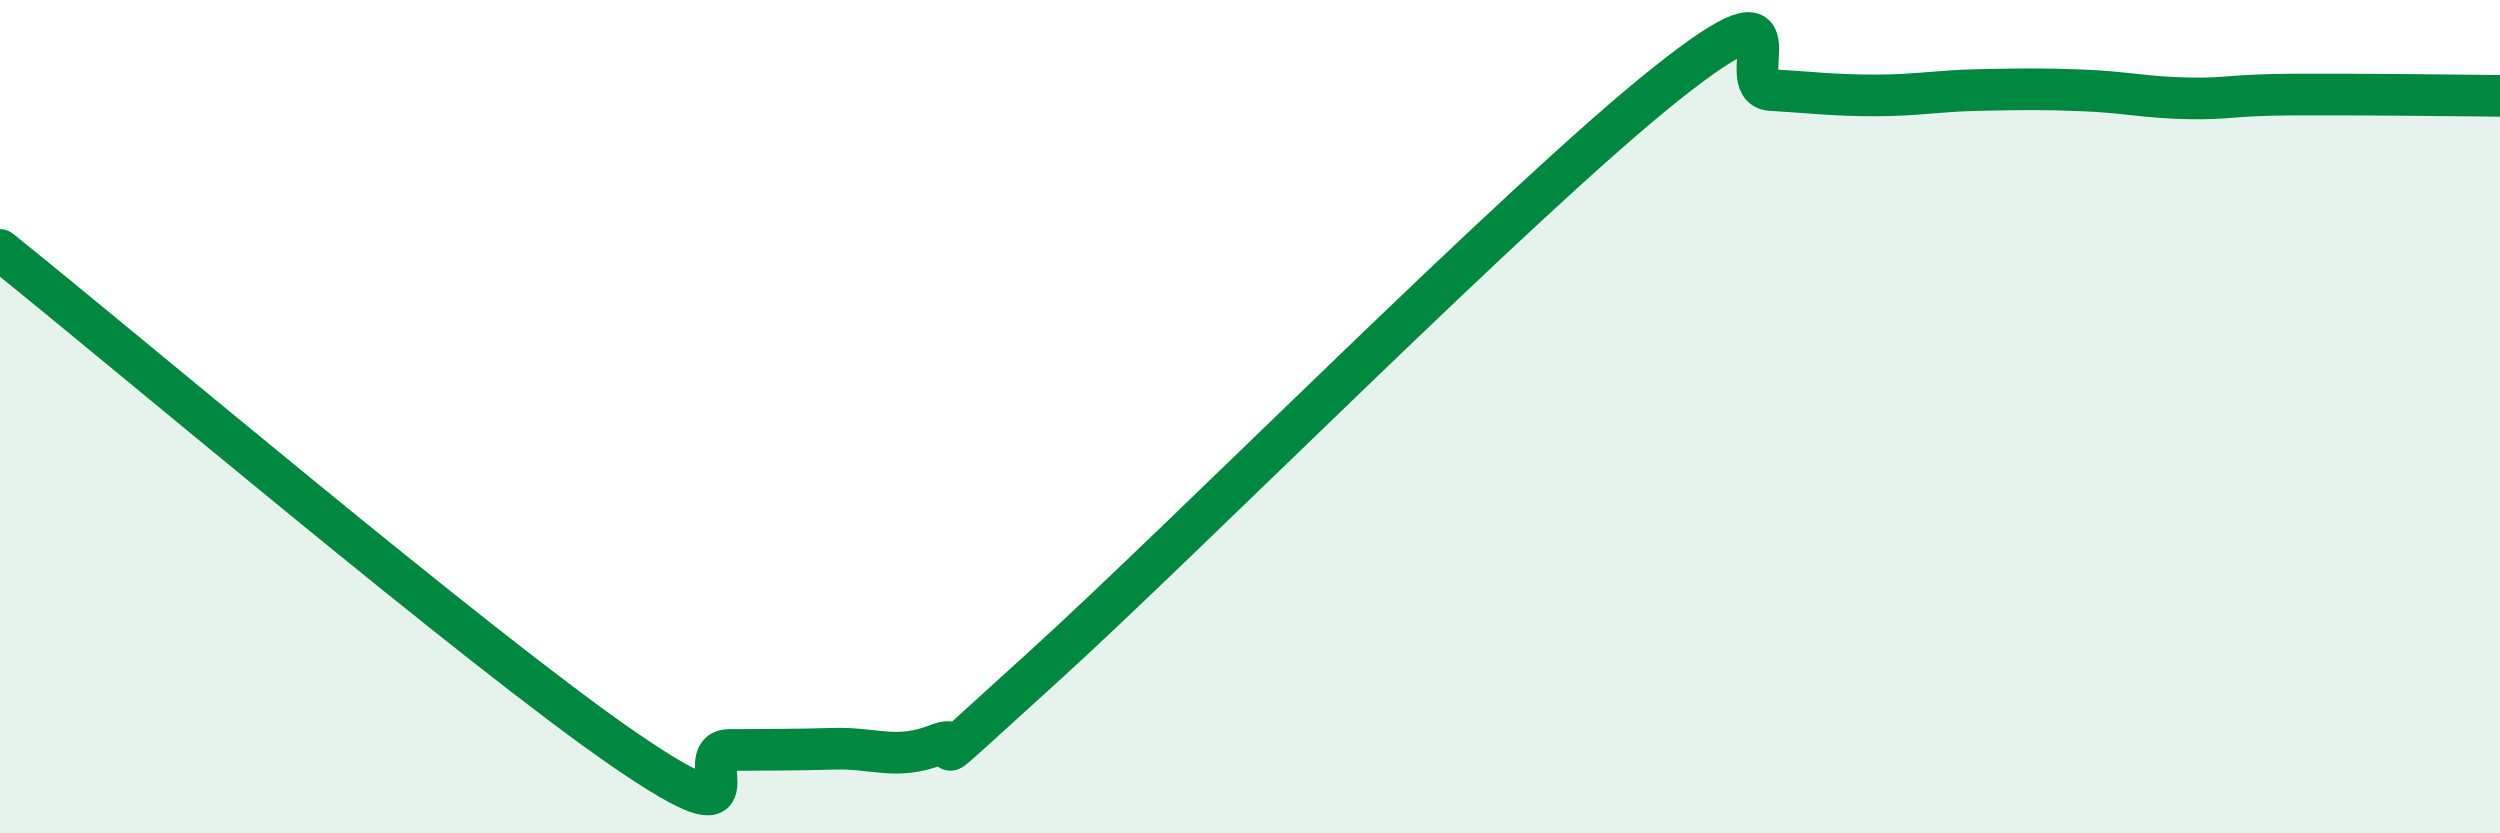
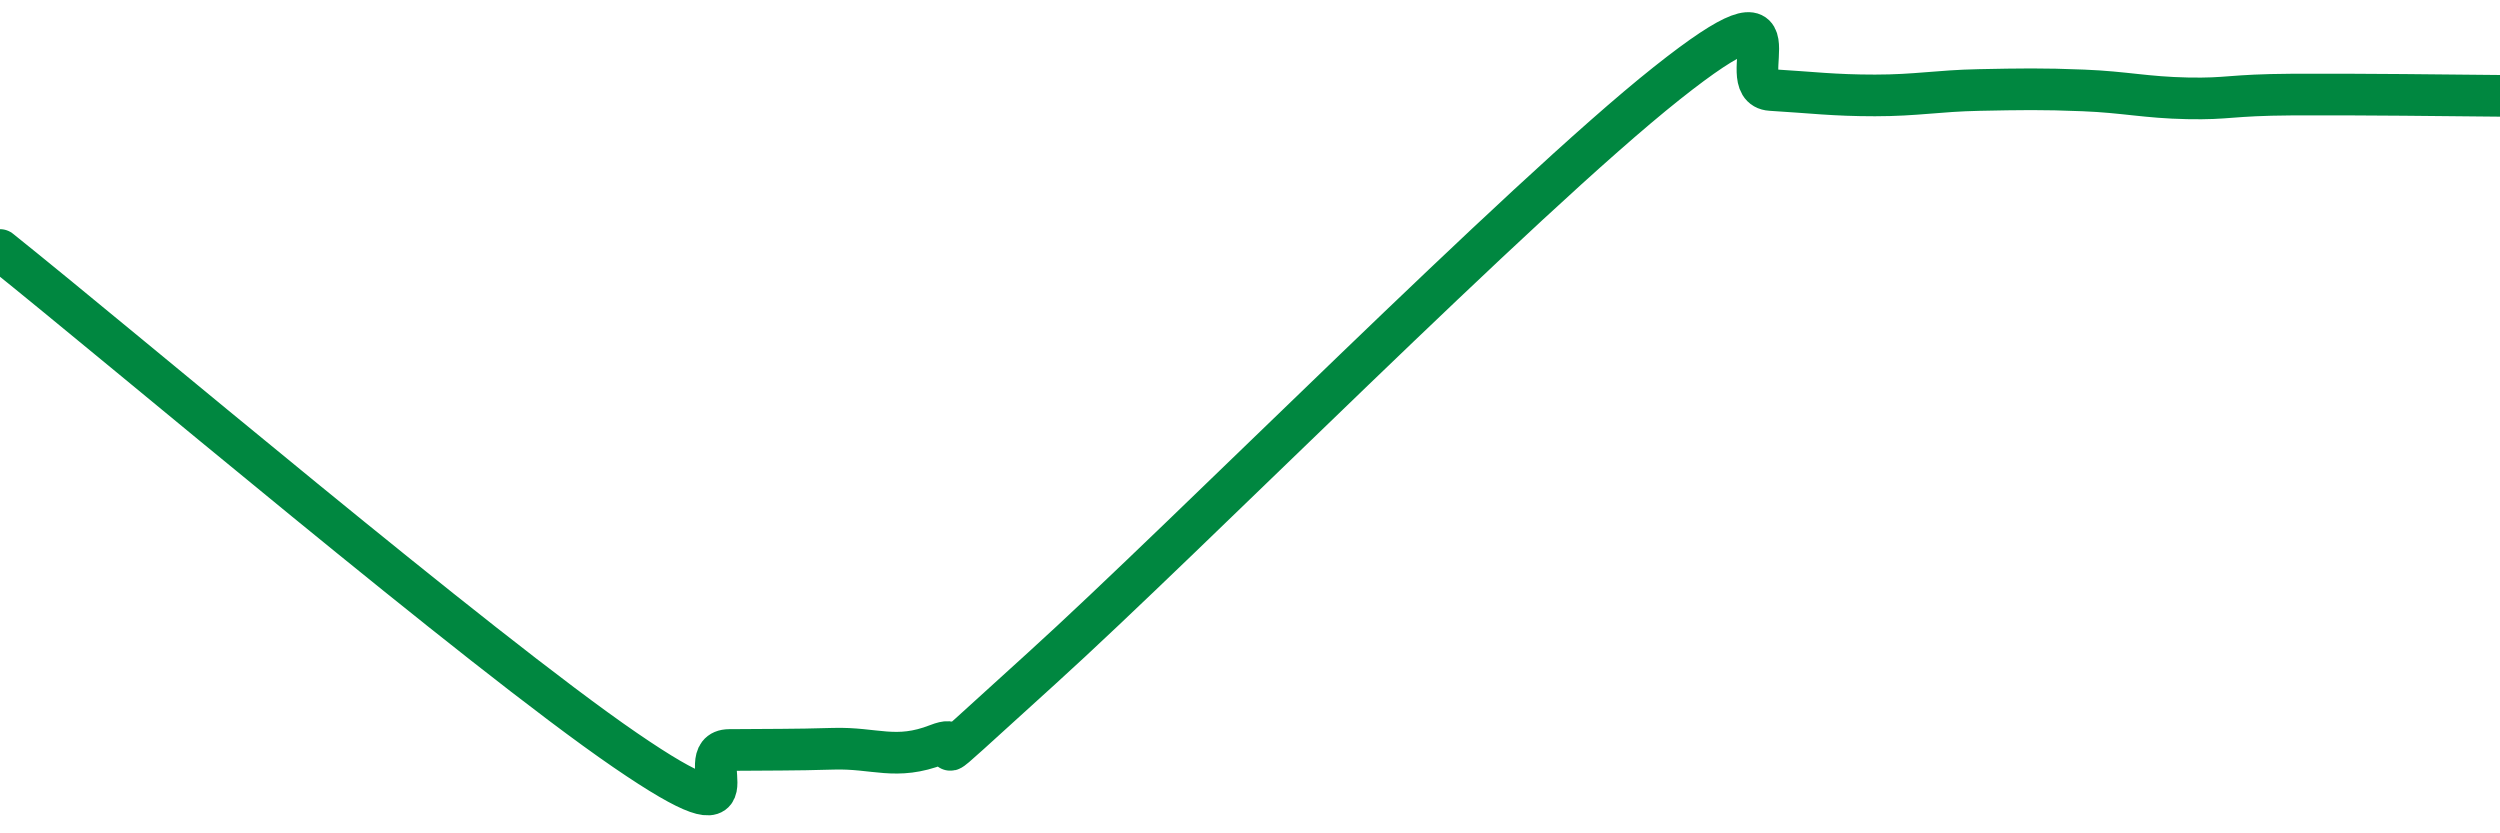
<svg xmlns="http://www.w3.org/2000/svg" width="60" height="20" viewBox="0 0 60 20">
-   <path d="M 0,6 C 3,8.4 11.5,15.6 15,18 C 18.5,20.4 16.5,18.01 17.5,18 C 18.5,17.99 19,18 20,17.97 C 21,17.94 21.5,18.26 22.5,17.87 C 23.5,17.48 21.5,19.21 25,16.04 C 28.5,12.87 36.5,4.78 40,2 C 43.5,-0.78 41.5,2.1 42.5,2.16 C 43.5,2.22 44,2.29 45,2.29 C 46,2.29 46.5,2.18 47.5,2.16 C 48.5,2.14 49,2.13 50,2.17 C 51,2.21 51.5,2.34 52.5,2.36 C 53.5,2.38 53.5,2.28 55,2.27 C 56.5,2.26 59,2.29 60,2.3L60 20L0 20Z" fill="#008740" opacity="0.1" stroke-linecap="round" stroke-linejoin="round" />
  <path d="M 0,6 C 3,8.4 11.5,15.6 15,18 C 18.5,20.4 16.5,18.01 17.5,18 C 18.5,17.99 19,18 20,17.97 C 21,17.94 21.5,18.26 22.5,17.87 C 23.5,17.48 21.5,19.21 25,16.04 C 28.5,12.87 36.5,4.78 40,2 C 43.5,-0.78 41.5,2.1 42.5,2.16 C 43.5,2.22 44,2.29 45,2.29 C 46,2.29 46.5,2.18 47.5,2.16 C 48.5,2.14 49,2.13 50,2.17 C 51,2.21 51.5,2.34 52.5,2.36 C 53.5,2.38 53.5,2.28 55,2.27 C 56.5,2.26 59,2.29 60,2.3" stroke="#008740" stroke-width="1" fill="none" stroke-linecap="round" stroke-linejoin="round" />
</svg>